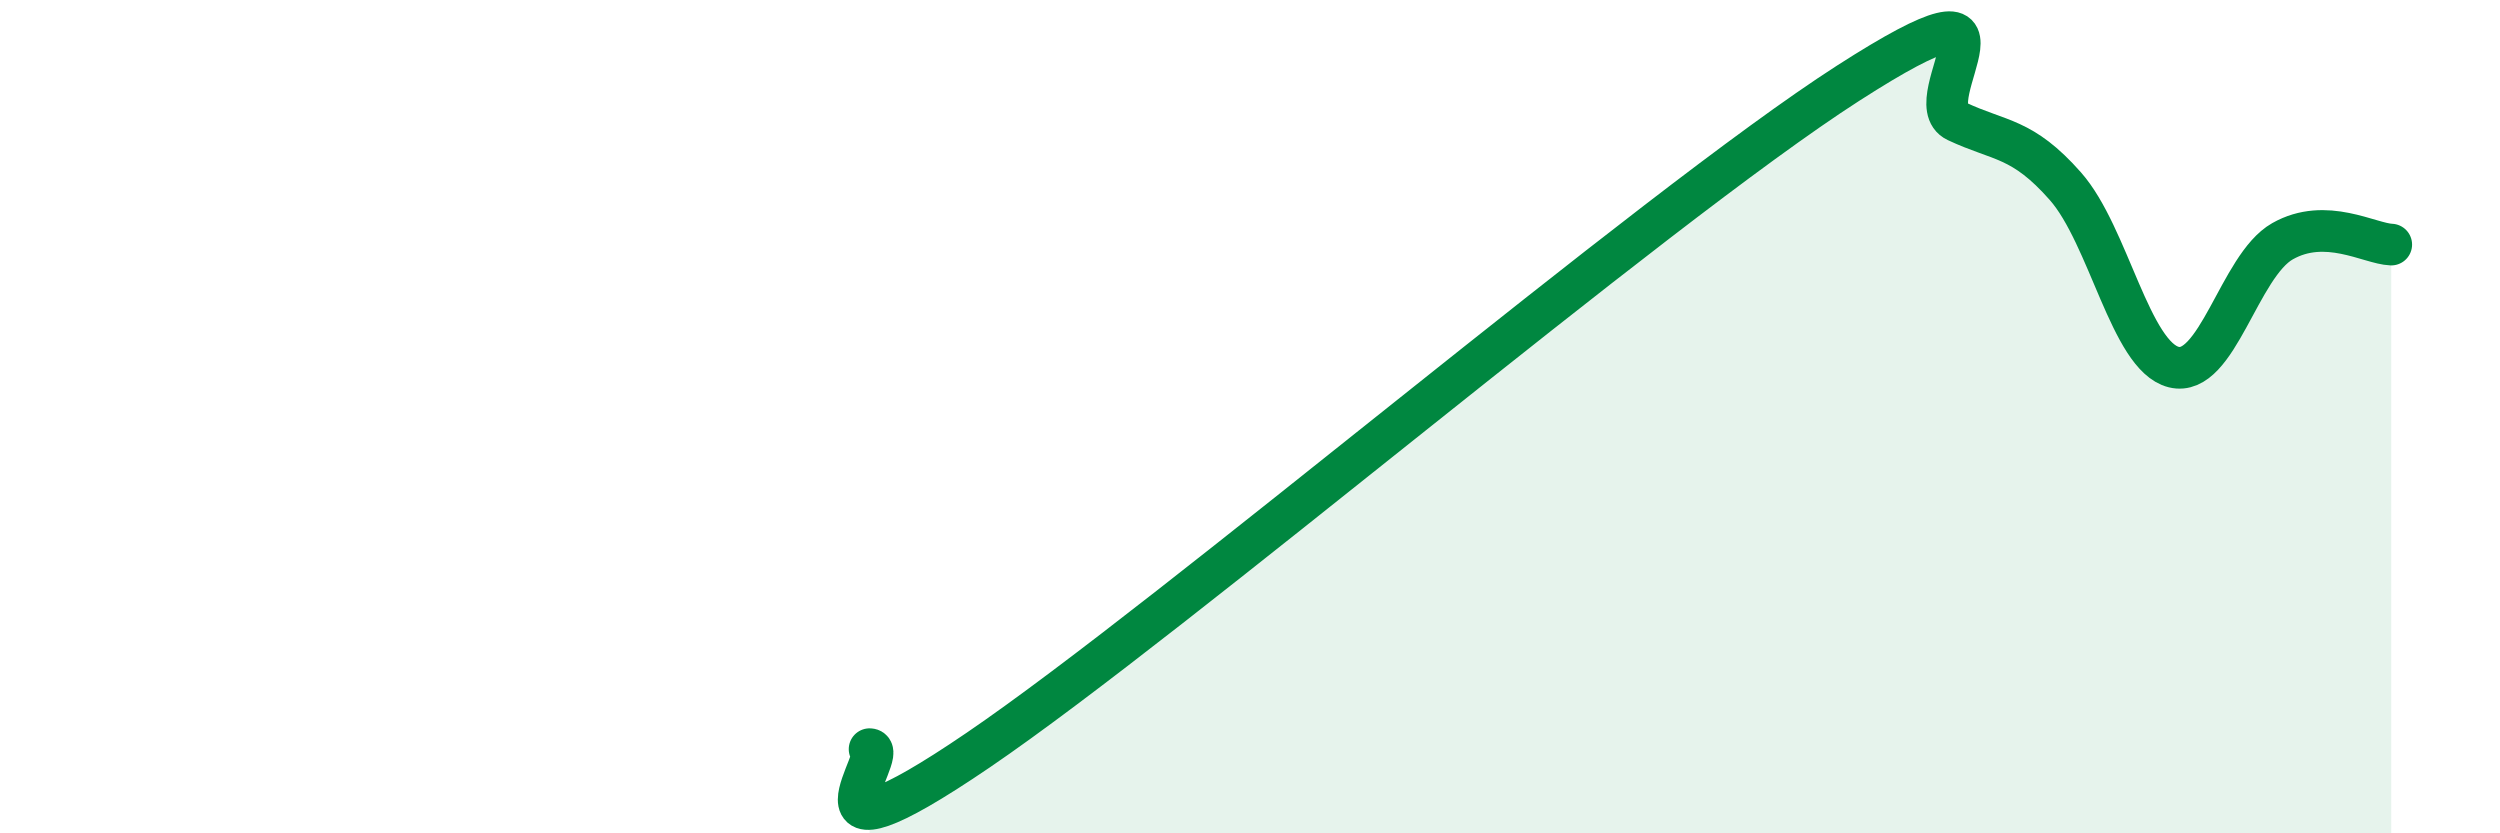
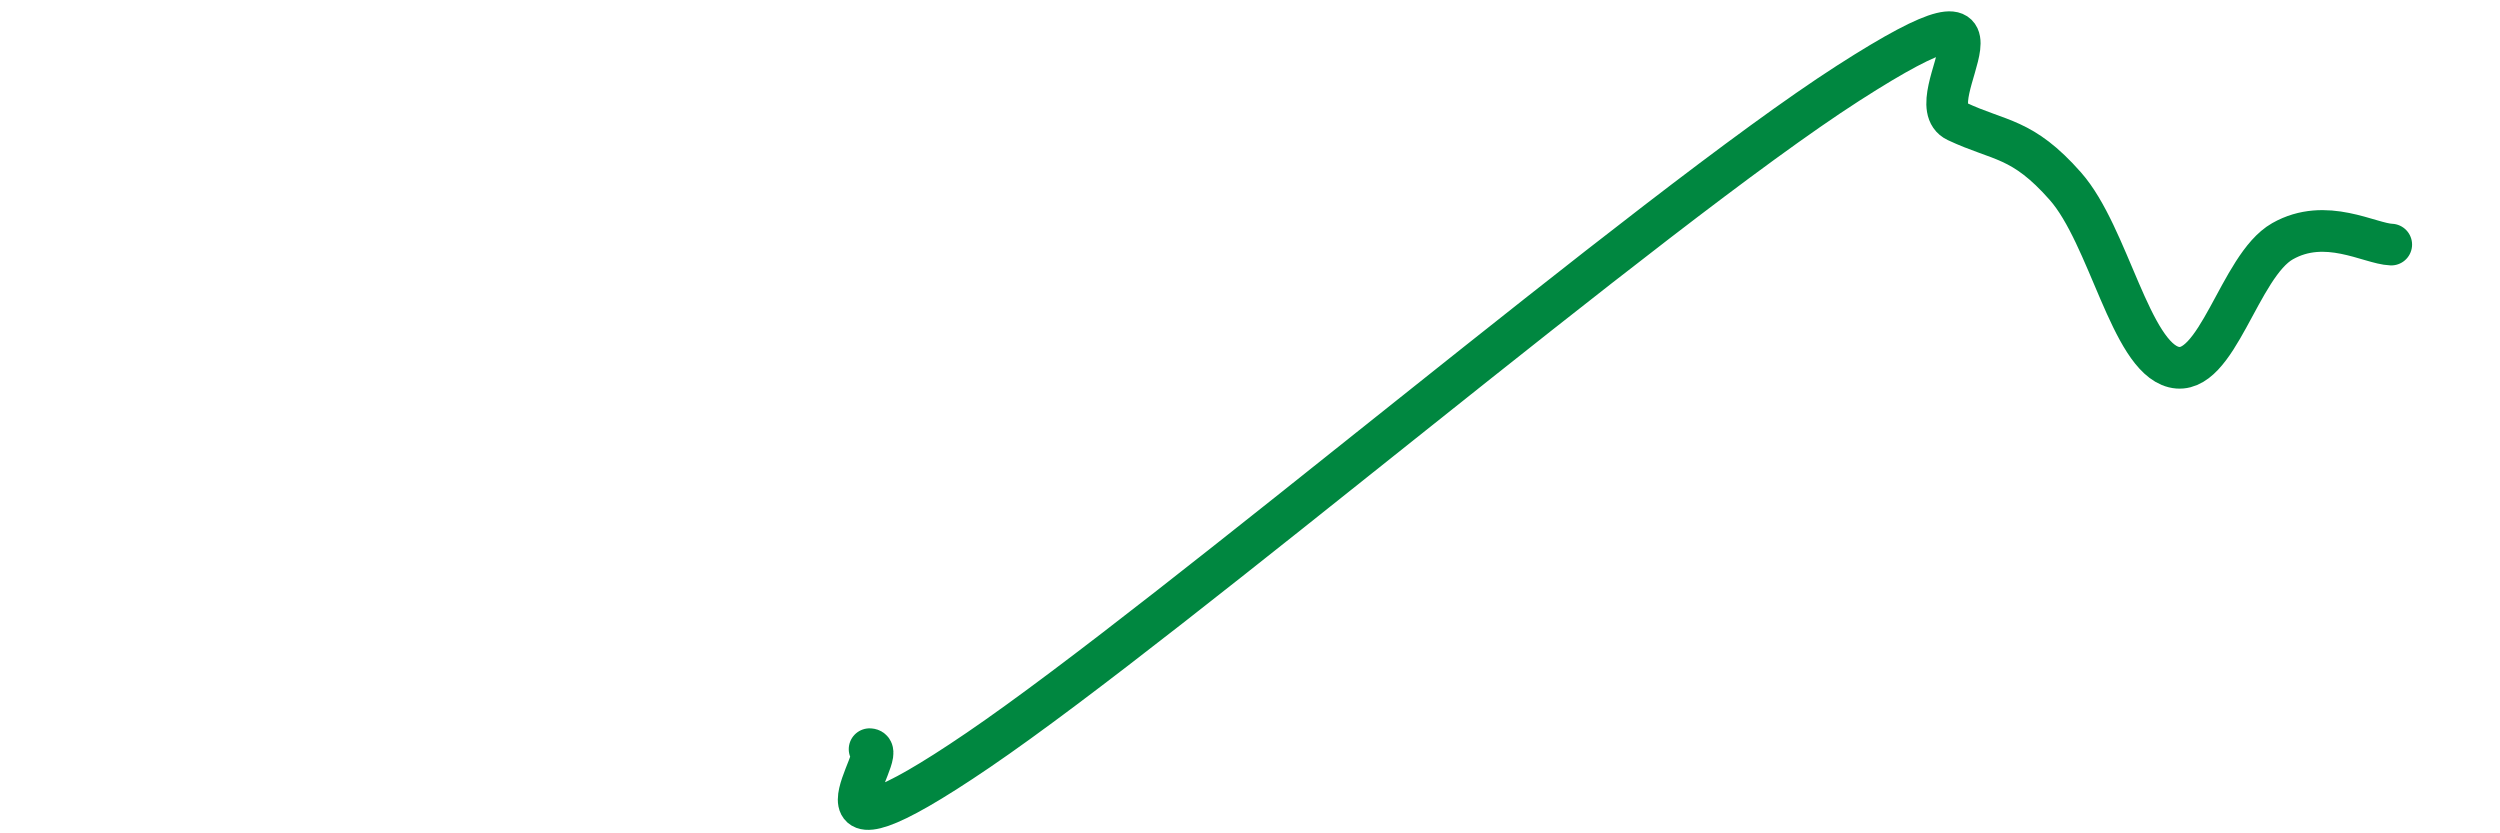
<svg xmlns="http://www.w3.org/2000/svg" width="60" height="20" viewBox="0 0 60 20">
-   <path d="M 20.87,17.98 C 21.39,17.98 18.78,21.2 23.48,18 C 28.18,14.8 39.65,5.02 44.35,2 C 49.05,-1.02 45.92,2.42 46.96,2.91 C 48,3.4 48.53,3.29 49.57,4.47 C 50.61,5.65 51.13,8.55 52.17,8.81 C 53.21,9.07 53.74,6.38 54.78,5.79 C 55.82,5.2 56.87,5.85 57.39,5.87L57.39 20L20.87 20Z" fill="#008740" opacity="0.1" stroke-linecap="round" stroke-linejoin="round" />
  <path d="M 20.87,17.98 C 21.39,17.98 18.78,21.2 23.48,18 C 28.18,14.8 39.65,5.02 44.35,2 C 49.05,-1.02 45.92,2.42 46.96,2.91 C 48,3.4 48.53,3.29 49.57,4.47 C 50.61,5.65 51.13,8.55 52.17,8.81 C 53.21,9.07 53.74,6.38 54.78,5.79 C 55.82,5.2 56.87,5.85 57.39,5.87" stroke="#008740" stroke-width="1" fill="none" stroke-linecap="round" stroke-linejoin="round" />
</svg>